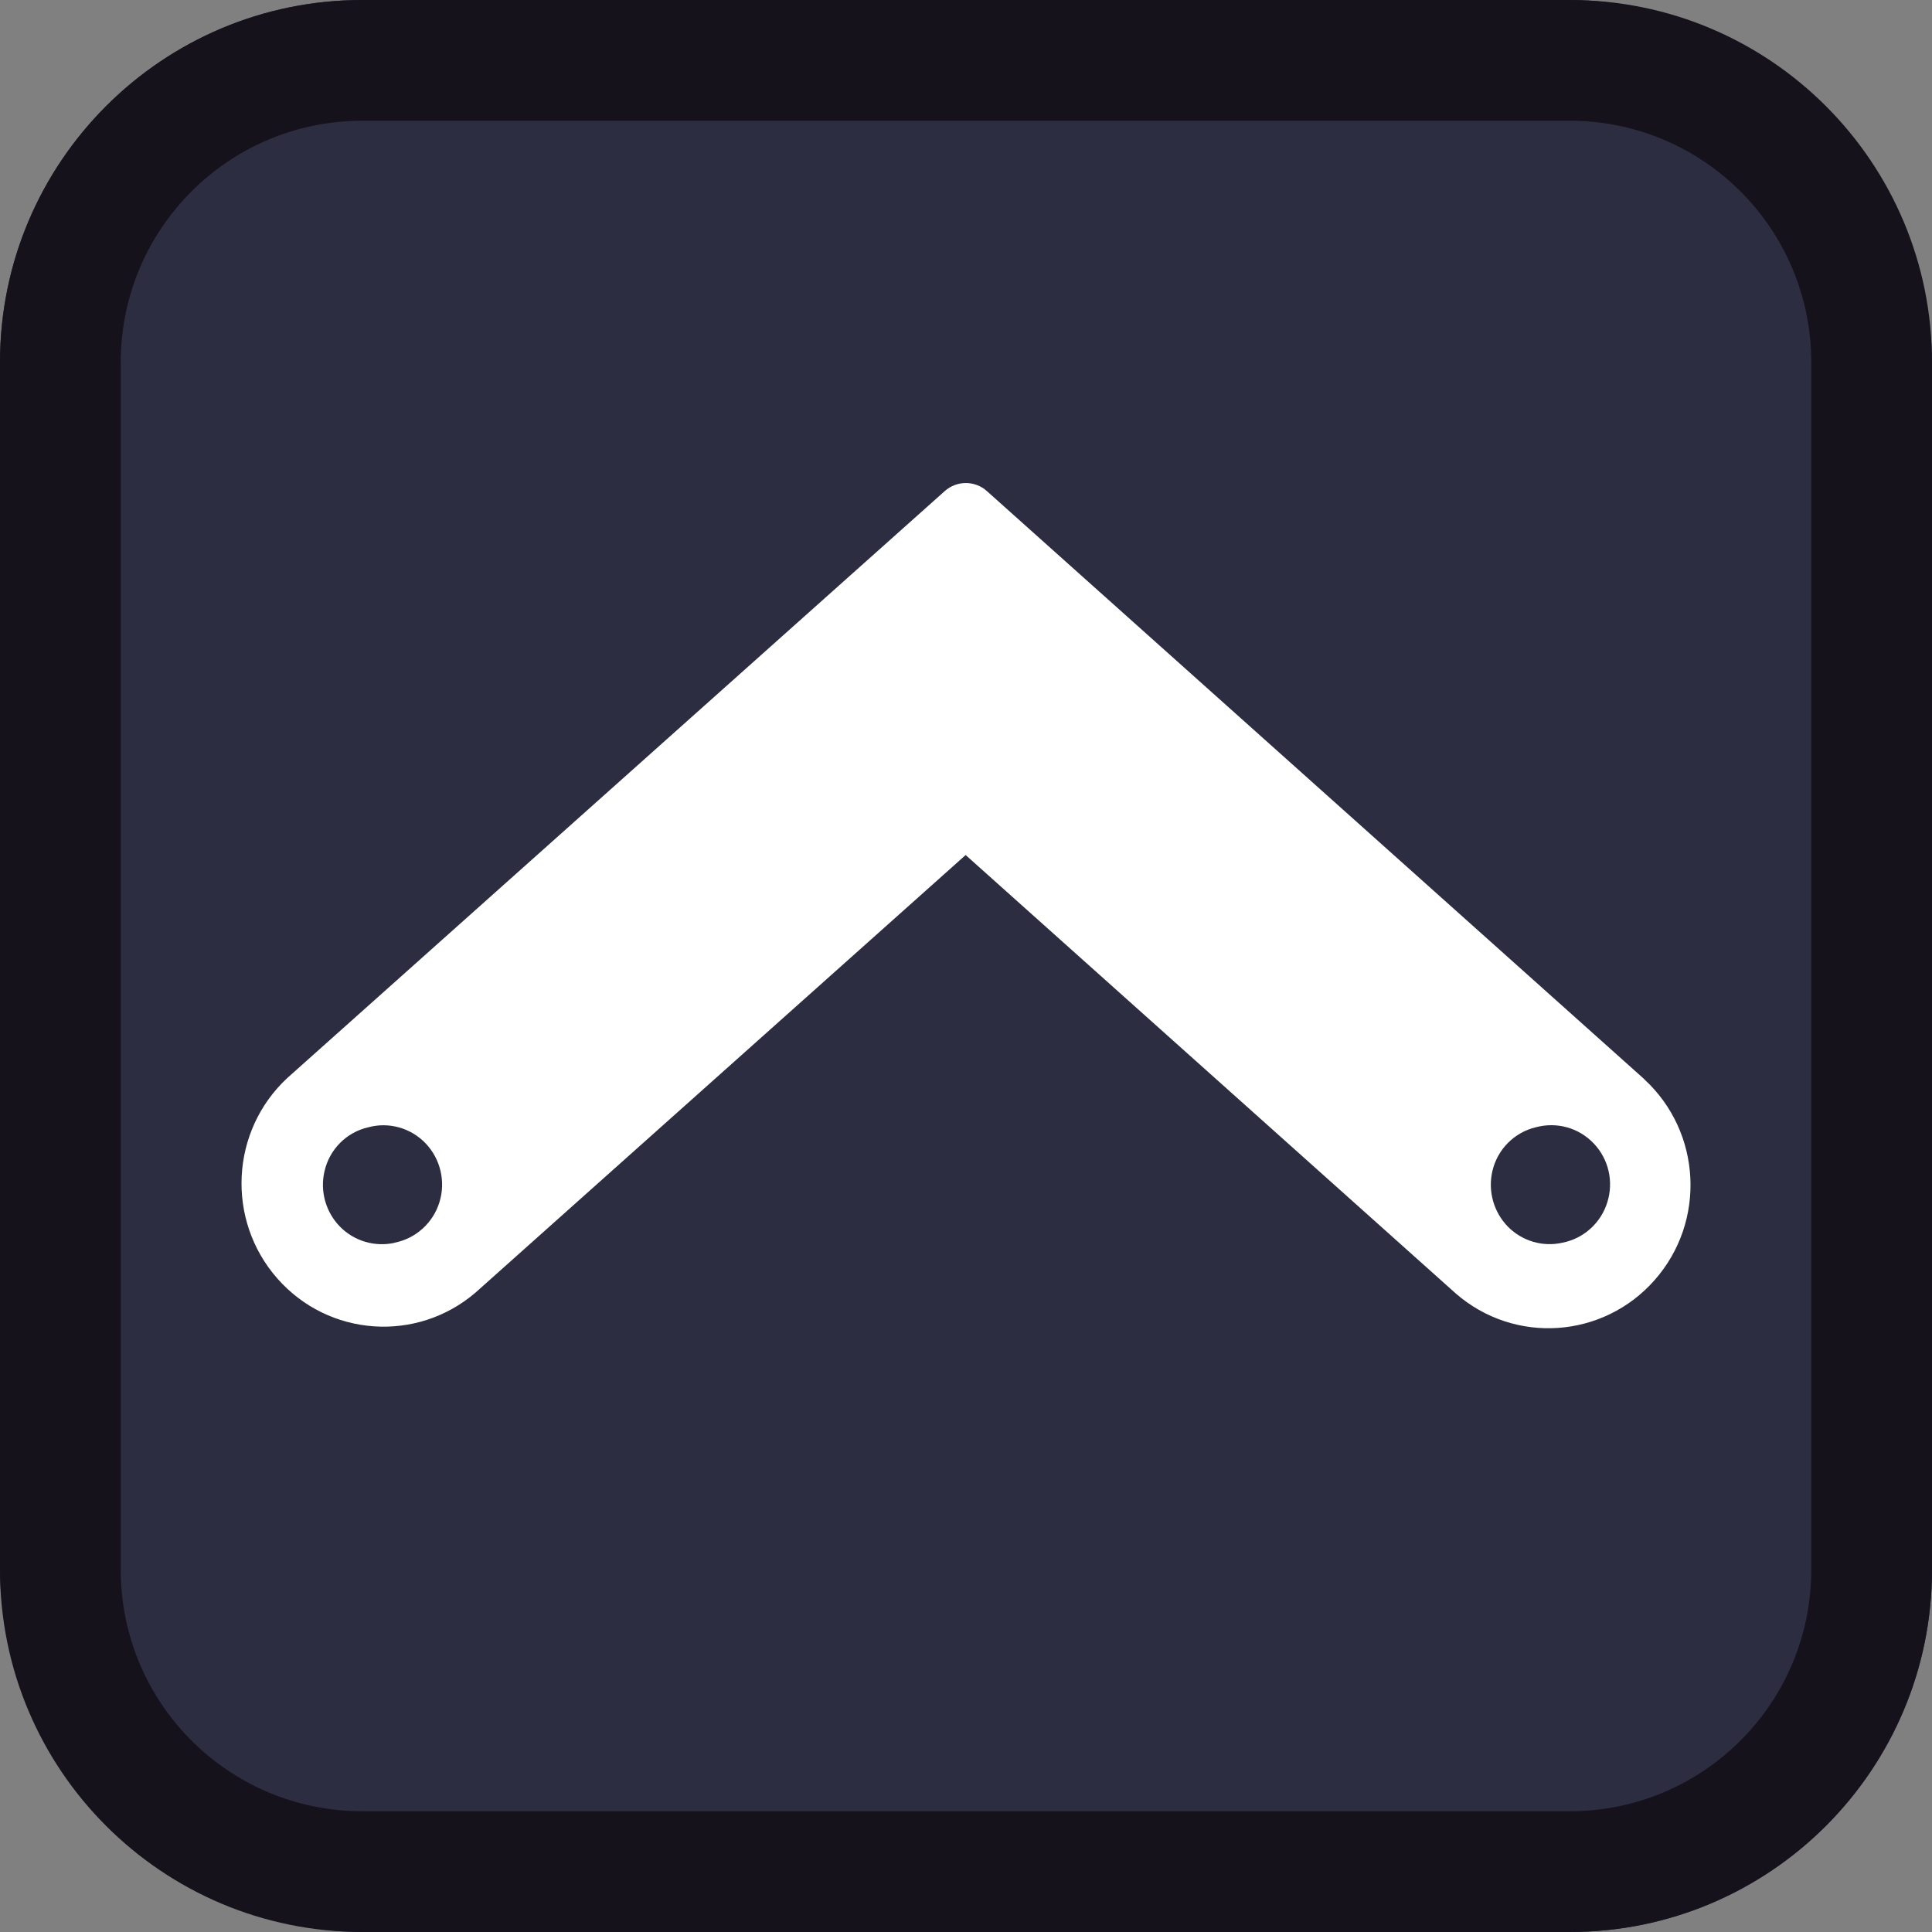
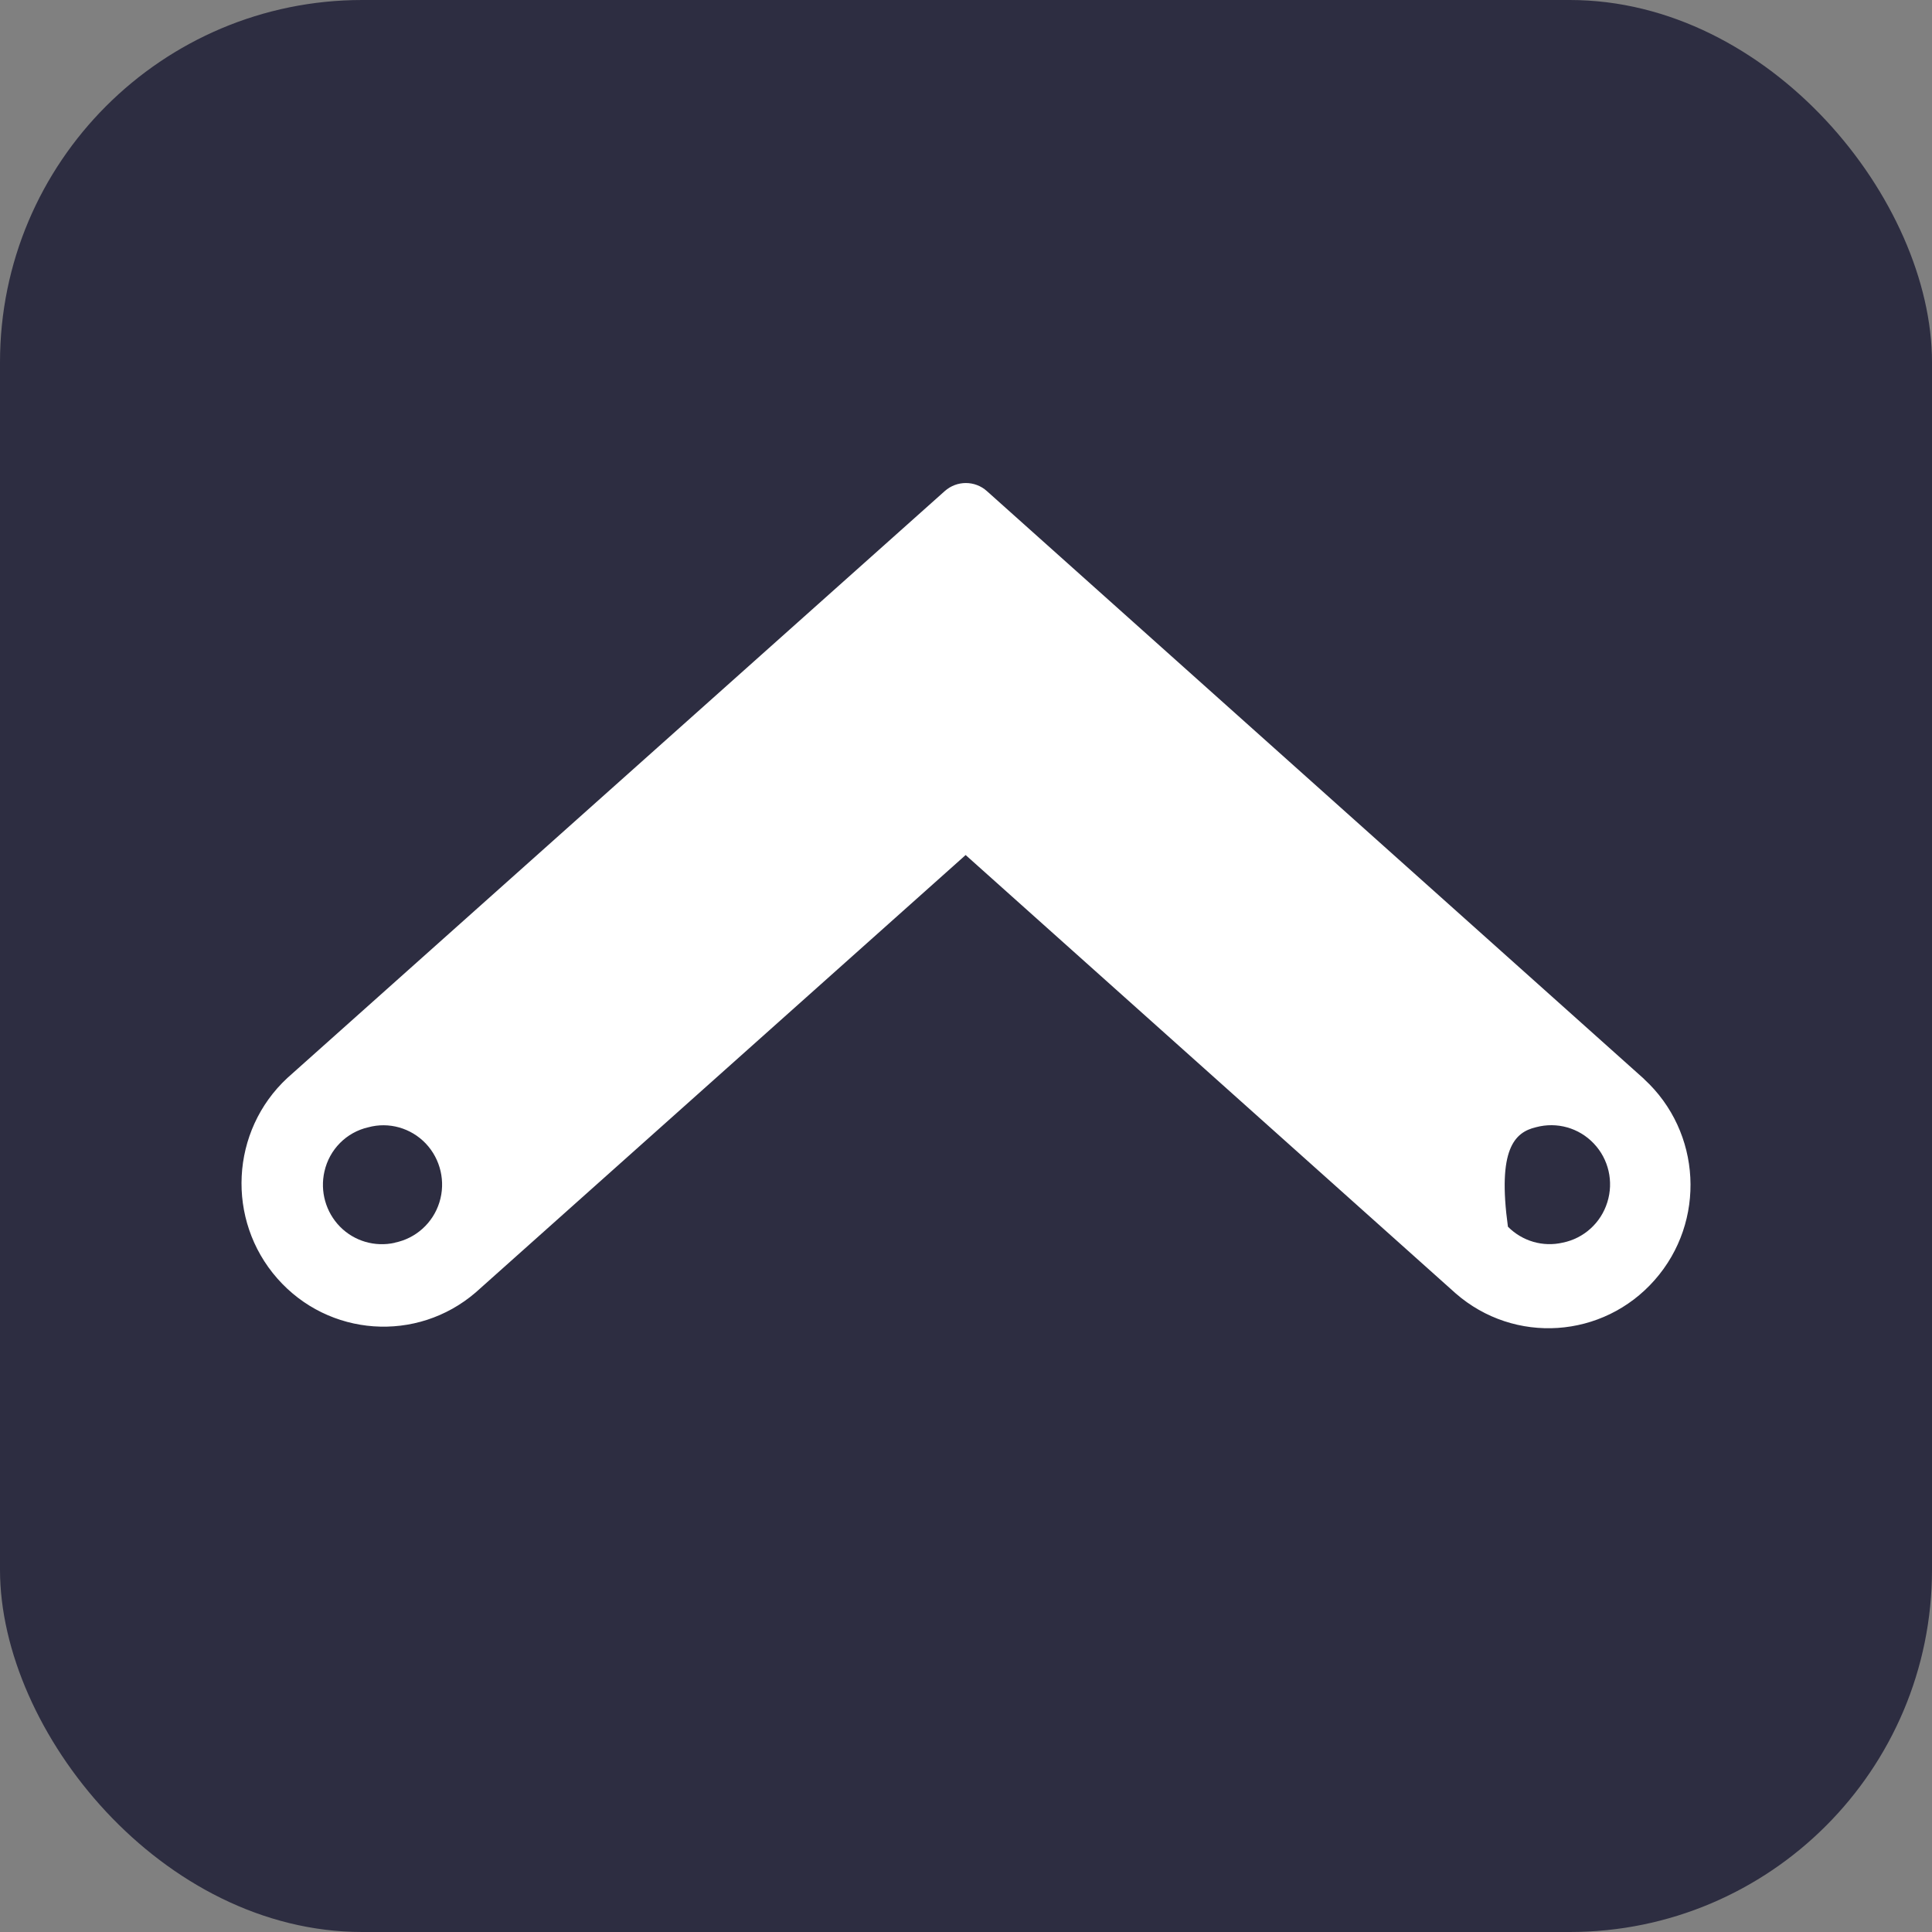
<svg xmlns="http://www.w3.org/2000/svg" width="16px" height="16px" viewBox="0 0 16 16" version="1.1">
  <rect x="0" y="0" width="16" height="16" fill="#808080" stroke="none" />
  <title>production-favicon-16</title>
  <g id="Symbols" stroke="none" stroke-width="1" fill="none" fill-rule="evenodd">
    <g id="production-favicon-16">
      <rect id="Rectangle" fill="#2D2D41" x="0" y="0" width="16" height="16" rx="3" />
-       <path d="M13,0 C14.657,0 16,1.343 16,3 L16,13 C16,14.657 14.657,16 13,16 L3,16 C1.343,16 0,14.657 0,13 L0,3 C0,1.343 1.343,0 3,0 L13,0 Z M13,1 L3,1 C1.895,1 1,1.895 1,3 L1,13 C1,14.105 1.895,15 3,15 L13,15 C14.105,15 15,14.105 15,13 L15,3 C15,1.895 14.105,1 13,1 Z" id="Rectangle" fill="#16121C" fill-rule="nonzero" />
-       <path d="M13.616,8.936 L8.173,4.067 C8.074,3.978 7.924,3.978 7.824,4.067 L2.38,8.927 C1.908,9.365 1.871,10.103 2.296,10.587 C2.721,11.071 3.452,11.123 3.94,10.703 L7.997,7.081 L12.055,10.711 C12.542,11.136 13.276,11.086 13.703,10.601 C14.131,10.116 14.092,9.374 13.616,8.937 M3.27,10.292 C3.106,10.329 2.934,10.279 2.816,10.159 C2.698,10.039 2.649,9.866 2.687,9.701 C2.728,9.519 2.869,9.377 3.049,9.336 C3.22,9.289 3.403,9.341 3.526,9.47 C3.649,9.6 3.692,9.787 3.639,9.957 C3.586,10.128 3.444,10.256 3.27,10.291 M12.942,10.291 C12.778,10.329 12.607,10.279 12.488,10.159 C12.37,10.038 12.321,9.865 12.359,9.7 C12.4,9.519 12.541,9.377 12.721,9.335 C12.893,9.289 13.076,9.34 13.199,9.47 C13.322,9.599 13.365,9.786 13.311,9.957 C13.258,10.128 13.116,10.256 12.942,10.291" id="Shape-Copy" fill="#FFFFFF" fill-rule="nonzero" />
+       <path d="M13.616,8.936 L8.173,4.067 C8.074,3.978 7.924,3.978 7.824,4.067 L2.38,8.927 C1.908,9.365 1.871,10.103 2.296,10.587 C2.721,11.071 3.452,11.123 3.94,10.703 L7.997,7.081 L12.055,10.711 C12.542,11.136 13.276,11.086 13.703,10.601 C14.131,10.116 14.092,9.374 13.616,8.937 M3.27,10.292 C3.106,10.329 2.934,10.279 2.816,10.159 C2.698,10.039 2.649,9.866 2.687,9.701 C2.728,9.519 2.869,9.377 3.049,9.336 C3.22,9.289 3.403,9.341 3.526,9.47 C3.649,9.6 3.692,9.787 3.639,9.957 C3.586,10.128 3.444,10.256 3.27,10.291 M12.942,10.291 C12.778,10.329 12.607,10.279 12.488,10.159 C12.4,9.519 12.541,9.377 12.721,9.335 C12.893,9.289 13.076,9.34 13.199,9.47 C13.322,9.599 13.365,9.786 13.311,9.957 C13.258,10.128 13.116,10.256 12.942,10.291" id="Shape-Copy" fill="#FFFFFF" fill-rule="nonzero" />
    </g>
  </g>
</svg>